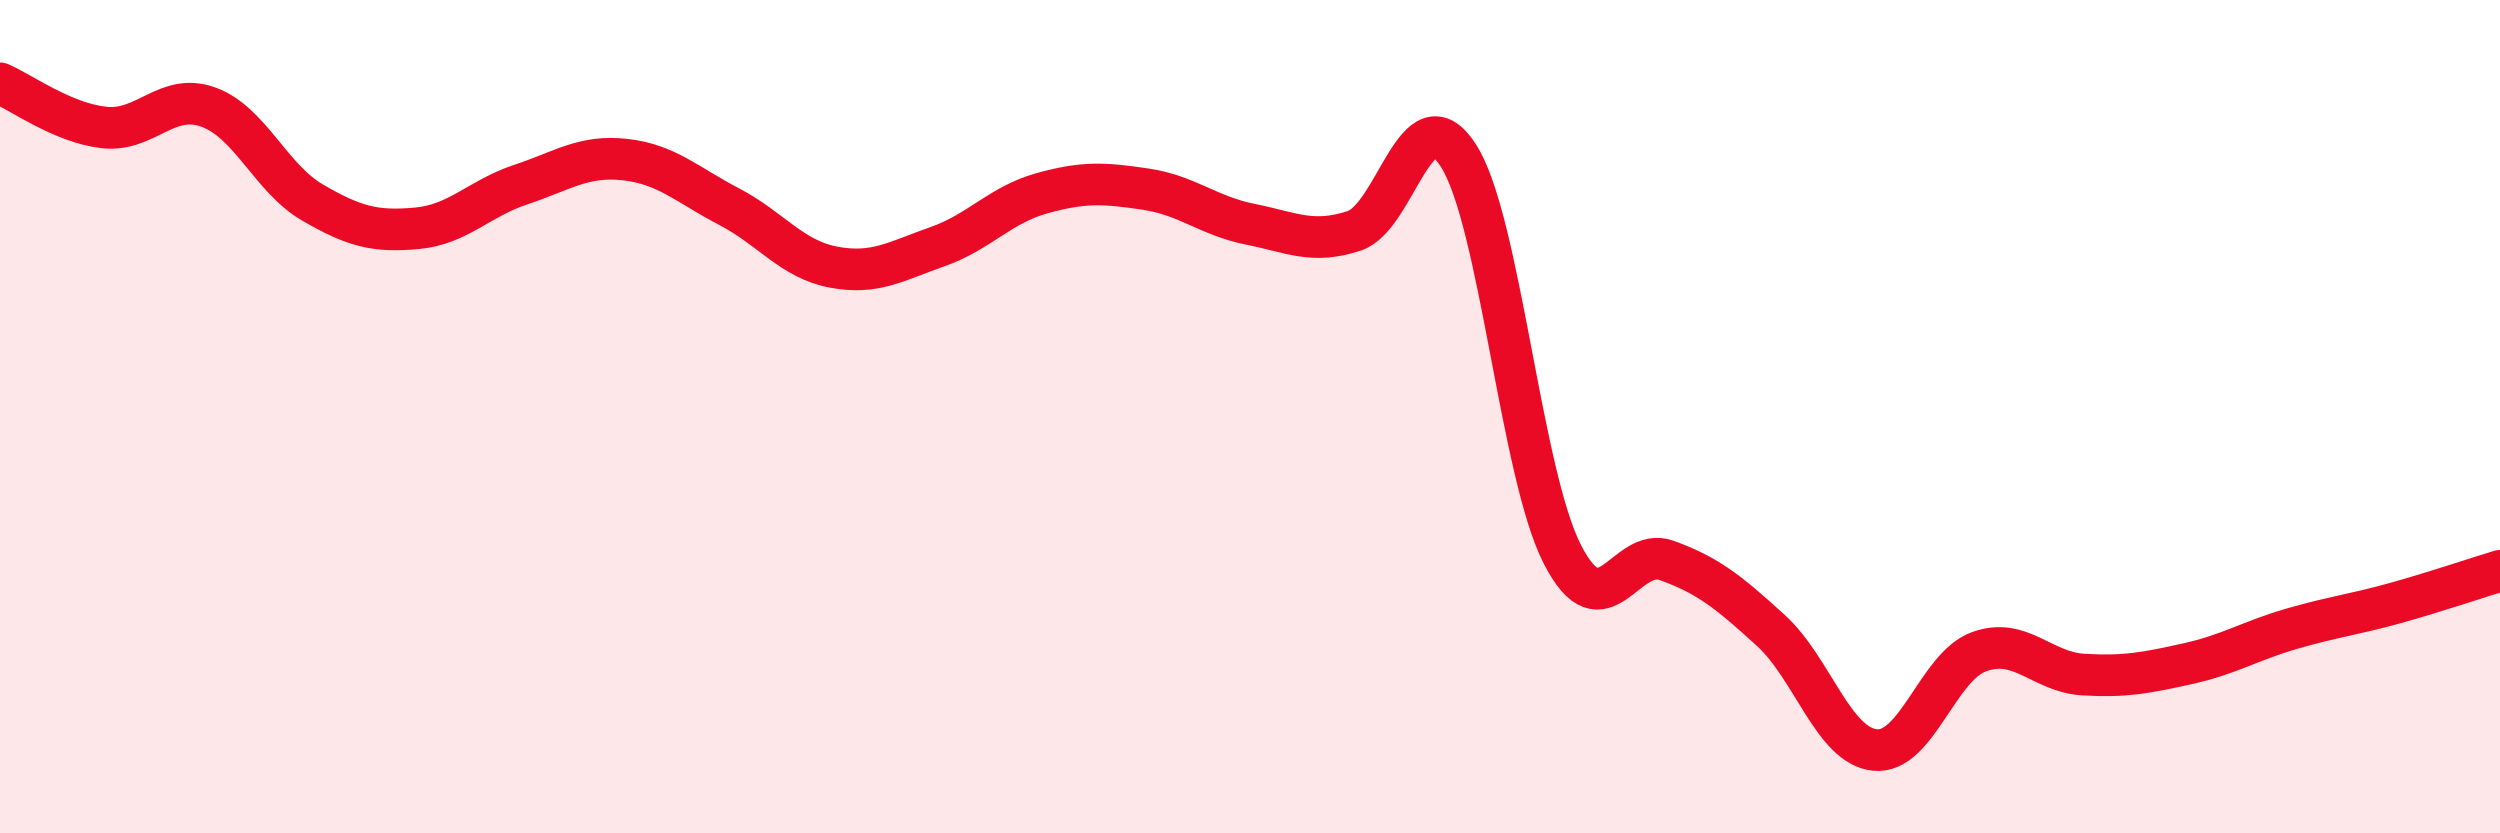
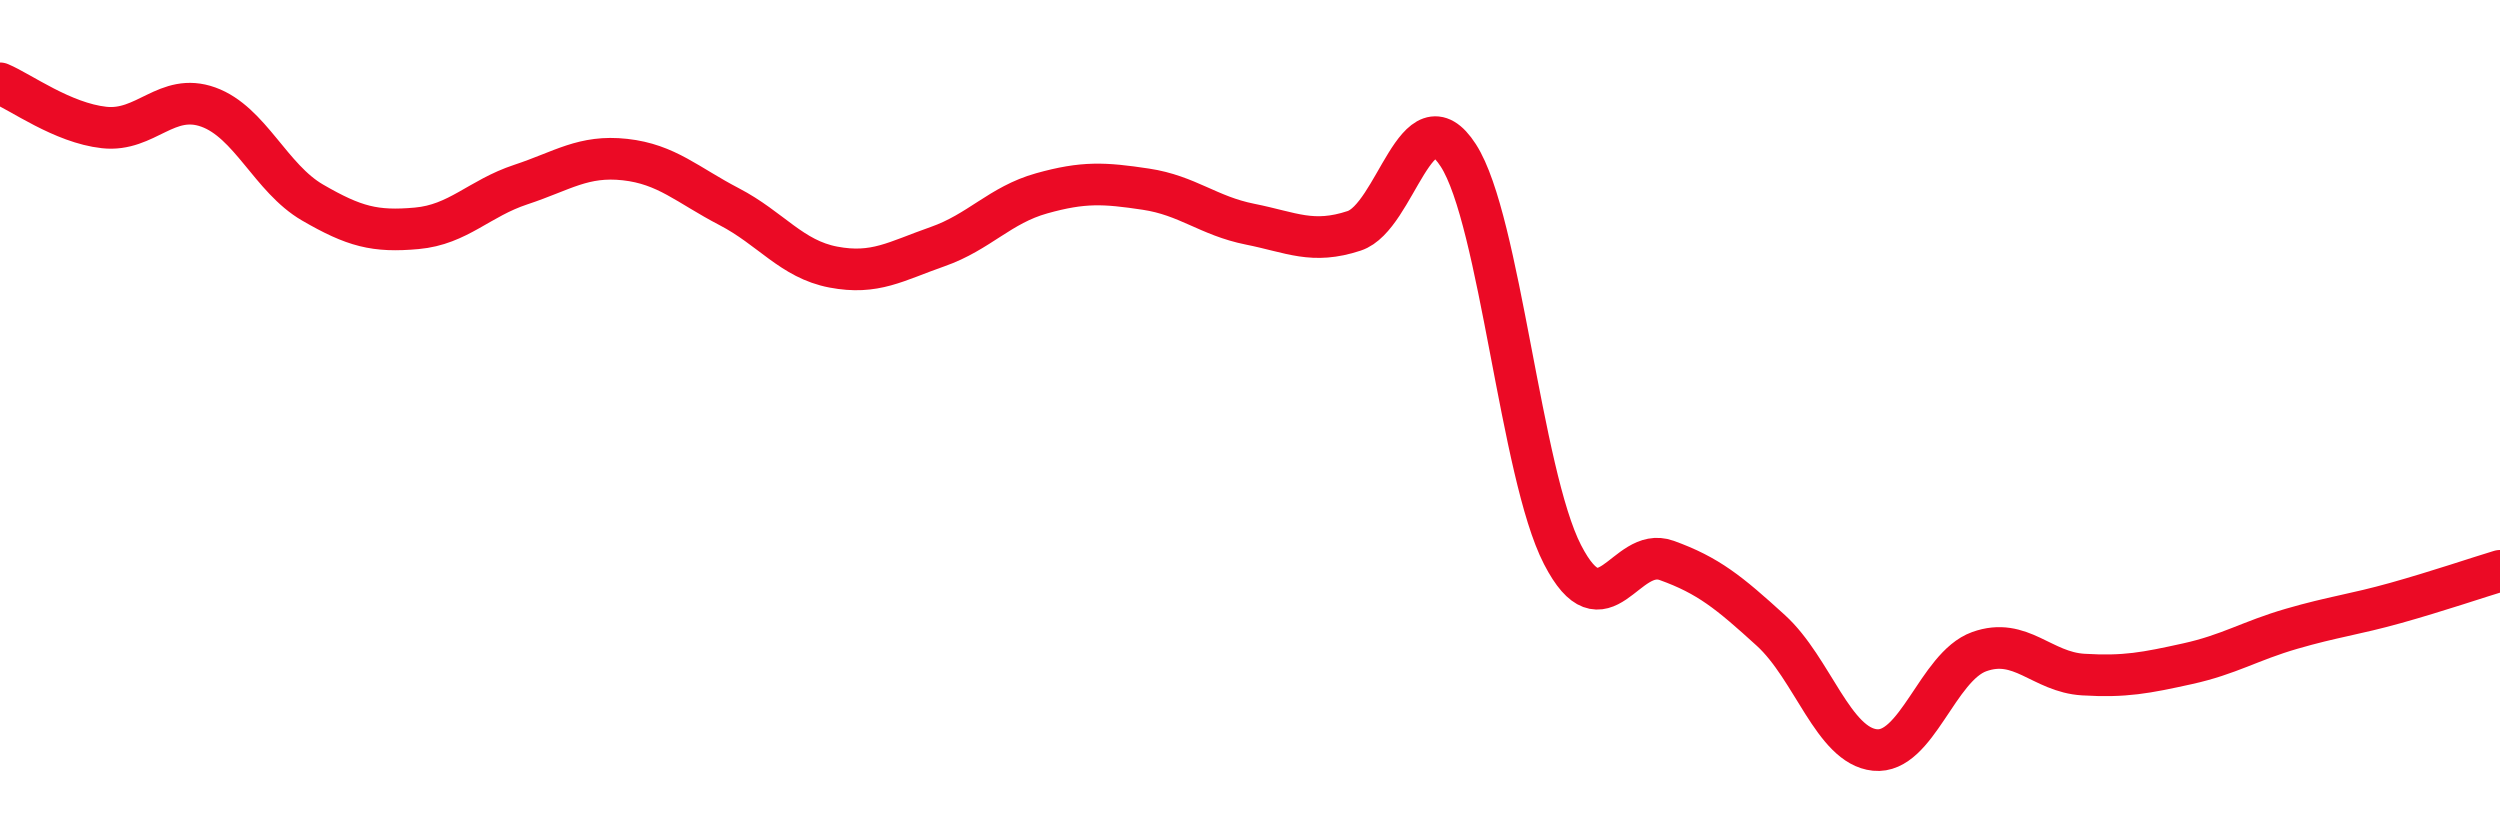
<svg xmlns="http://www.w3.org/2000/svg" width="60" height="20" viewBox="0 0 60 20">
-   <path d="M 0,2 C 0.5,2.21 1.5,2.95 2.5,3.06 C 3.5,3.17 4,2.21 5,2.57 C 6,2.93 6.5,4.28 7.5,4.86 C 8.5,5.44 9,5.57 10,5.48 C 11,5.39 11.5,4.76 12.5,4.43 C 13.5,4.1 14,3.72 15,3.83 C 16,3.94 16.5,4.44 17.5,4.96 C 18.5,5.48 19,6.22 20,6.41 C 21,6.6 21.5,6.27 22.5,5.92 C 23.5,5.57 24,4.92 25,4.64 C 26,4.36 26.5,4.39 27.5,4.54 C 28.5,4.69 29,5.18 30,5.38 C 31,5.58 31.5,5.87 32.5,5.54 C 33.5,5.21 34,2.18 35,3.73 C 36,5.28 36.5,11.37 37.5,13.31 C 38.5,15.25 39,13.09 40,13.45 C 41,13.81 41.5,14.22 42.5,15.13 C 43.5,16.04 44,17.9 45,18 C 46,18.1 46.5,16 47.5,15.64 C 48.5,15.28 49,16.13 50,16.19 C 51,16.25 51.5,16.15 52.5,15.93 C 53.5,15.71 54,15.38 55,15.09 C 56,14.8 56.5,14.75 57.5,14.47 C 58.5,14.19 59.5,13.85 60,13.7L60 20L0 20Z" fill="#EB0A25" opacity="0.1" stroke-linecap="round" stroke-linejoin="round" />
  <path d="M 0,2 C 0.5,2.21 1.5,2.95 2.5,3.06 C 3.5,3.17 4,2.21 5,2.57 C 6,2.93 6.5,4.28 7.5,4.86 C 8.5,5.44 9,5.57 10,5.48 C 11,5.39 11.5,4.76 12.5,4.43 C 13.5,4.1 14,3.72 15,3.83 C 16,3.94 16.5,4.44 17.5,4.96 C 18.5,5.48 19,6.22 20,6.41 C 21,6.6 21.5,6.27 22.5,5.92 C 23.5,5.57 24,4.92 25,4.64 C 26,4.36 26.5,4.39 27.5,4.54 C 28.5,4.69 29,5.18 30,5.38 C 31,5.58 31.5,5.87 32.5,5.54 C 33.5,5.21 34,2.18 35,3.73 C 36,5.28 36.5,11.37 37.5,13.31 C 38.5,15.25 39,13.09 40,13.45 C 41,13.81 41.5,14.22 42.5,15.13 C 43.5,16.04 44,17.9 45,18 C 46,18.1 46.5,16 47.5,15.64 C 48.5,15.28 49,16.13 50,16.19 C 51,16.25 51.5,16.15 52.5,15.93 C 53.5,15.71 54,15.38 55,15.09 C 56,14.8 56.5,14.75 57.5,14.47 C 58.5,14.19 59.5,13.85 60,13.7" stroke="#EB0A25" stroke-width="1" fill="none" stroke-linecap="round" stroke-linejoin="round" />
</svg>